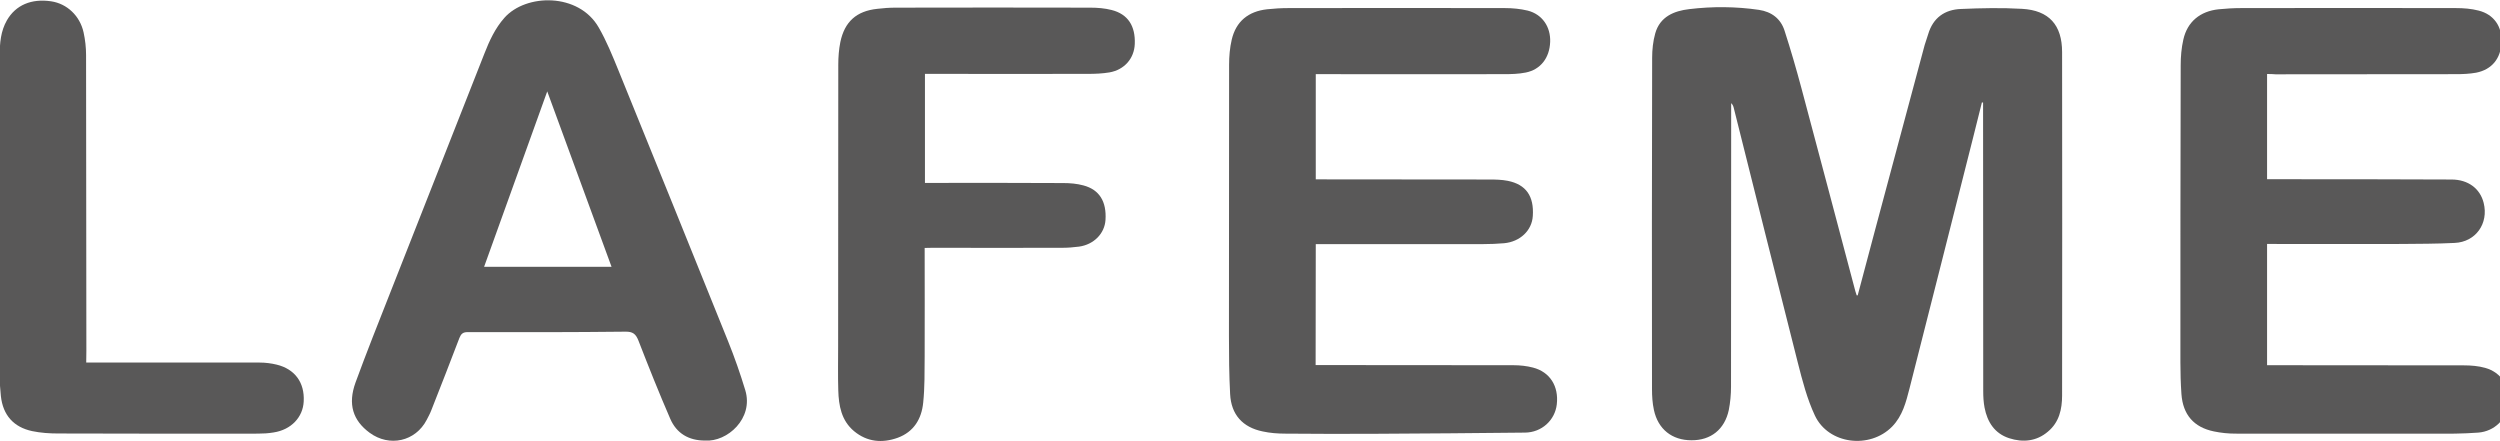
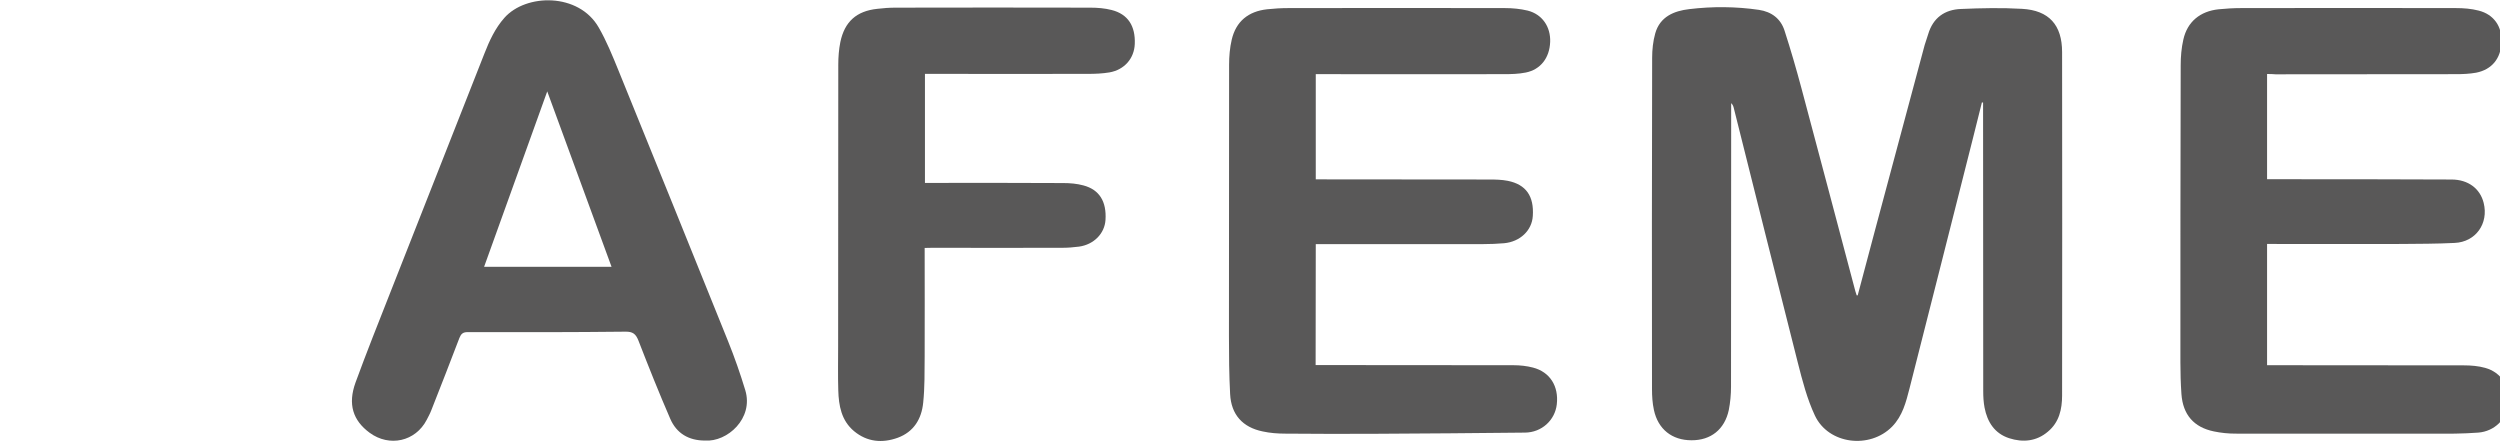
<svg xmlns="http://www.w3.org/2000/svg" xml:space="preserve" style="enable-background:new 0 0 1699 300;" viewBox="0 0 1699 300" y="0px" x="0px" id="Layer_1" version="1.1">
  <style type="text/css">
	.st0{fill:#595858;}
</style>
  <g>
    <path d="M1262.5,200.7c3.9-14.8,7.8-29.6,11.8-44.4c11.2-41.9,22.4-83.8,33.7-125.7c0.7-2.5,1.7-4.9,2.4-7.4   c3.3-11.1,11.2-16.7,22.3-17.1c13.8-0.6,27.6-0.9,41.4-0.1c18.4,1,27.3,11,27.3,29.4c0.1,77.8,0.1,155.6,0,233.4   c0,9.3-2,18.2-9.6,24.5c-7.8,6.7-17.1,7.5-26.4,4.5c-9.8-3.2-14.8-10.9-16.7-20.8c-0.7-3.7-0.9-7.4-0.9-11.2   c-0.1-64-0.1-127.9-0.1-191.9c0-1.4,0-2.8,0-4.2c-0.3,0-0.5-0.1-0.8-0.1c-2,8-4,16-6,24c-14.4,56.8-28.7,113.6-43.2,170.4   c-2.4,9.3-4.7,18.6-11.8,25.9c-15.2,15.5-43.3,12.1-52.5-7.5c-5.3-11.3-8.5-23.7-11.6-35.9c-14.7-57.8-29.1-115.6-43.6-173.4   c-0.3-1.1-0.7-2.1-1.7-3c0,5.3,0,10.6,0,15.9c0,58.9,0,117.8-0.1,176.8c0,5.3-0.5,10.7-1.5,15.8c-2.8,13.2-12.2,20.7-25.4,20.6   c-13.2,0-22.7-7.5-25.5-20.6c-1-4.6-1.3-9.4-1.3-14.1c-0.1-75.1-0.1-150.1,0.1-225.2c0-5.5,0.6-11.3,2.1-16.6   c3.2-11.4,12.8-15.3,23.1-16.5c15.7-1.9,31.6-1.8,47.4,0.5c8.6,1.3,14.8,6,17.4,14.2c4.2,13,8,26.1,11.5,39.2   c12.3,45.9,24.4,91.9,36.6,137.8c0.3,0.9,0.6,1.9,0.9,2.8C1261.9,200.8,1262.2,200.8,1262.5,200.7z" class="st0" />
    <path d="M894.1,248.1c2,0,3.4,0,4.8,0c43.2,0,86.4,0,129.7,0.1c4.4,0,9,0.5,13.2,1.6c11.6,3,17.6,12.7,16.2,25   c-1.2,10.7-10.2,19.1-21.6,19.2c-33.7,0.4-67.4,0.6-101.1,0.8c-20.6,0.1-41.2,0.1-61.8-0.1c-5.2,0-10.4-0.4-15.4-1.5   c-13.6-2.8-21.4-11.4-22.1-25.4c-0.7-13.1-0.8-26.2-0.8-39.3c0-61.5,0-123,0.1-184.5c0-5.7,0.5-11.6,1.8-17.1   c2.9-12.3,11.2-19.2,24.1-20.6c4.7-0.5,9.5-0.8,14.2-0.8c49.1-0.1,98.3-0.1,147.4,0c5.1,0,10.4,0.5,15.4,1.7   c9.9,2.5,15.7,11,15.3,21.3c-0.4,10.8-6.5,18.8-16.6,20.8c-4.9,1-10,1.1-15,1.1c-40.8,0.1-81.5,0-122.3,0c-1.7,0-3.4,0-5.4,0   c0,23.9,0,47.3,0,71.5c1.6,0,3.3,0,4.9,0c37.7,0,75.5,0,113.2,0.1c4.1,0,8.4,0.1,12.4,0.9c12.4,2.5,17.9,10.4,17,23.9   c-0.6,9.9-8.7,17.5-19.5,18.5c-4.7,0.4-9.5,0.6-14.2,0.6c-36,0.1-72,0-108,0c-1.8,0-3.7,0-5.8,0   C894.1,193.3,894.1,220.4,894.1,248.1z" class="st0" />
    <path d="M1540.7,50.3c0,24,0,47.5,0,71.5c1.8,0,3.5,0,5.2,0c40,0,80.1,0,120.1,0.2c11.4,0,19.5,6.2,21.9,15.9   c3.5,14-5.4,26.6-19.8,27.2c-12.1,0.6-24.2,0.6-36.3,0.7c-28.7,0.1-57.3,0-86,0c-1.6,0-3.1,0-5.1,0c0,27.4,0,54.6,0,82.4   c1.6,0,3.2,0,4.9,0c42.9,0,85.9,0,128.8,0.1c4.8,0,9.9,0.4,14.5,1.7c11.1,3.1,17,12.7,15.7,24.5c-1.1,10.5-9.4,18.6-20.3,19.5   c-5.3,0.4-10.6,0.6-16,0.7c-49.7,0-99.4,0.1-149.1,0c-4.9,0-9.8-0.5-14.6-1.5c-13.7-2.8-21.1-11.4-22.1-25.4   c-0.5-7.2-0.7-14.4-0.7-21.6c0-67.3,0-134.5,0.2-201.8c0-5.9,0.5-11.8,1.8-17.5c2.7-12.1,11.4-19.3,24.1-20.6   c5-0.5,10.1-0.8,15.1-0.8c48.7-0.1,97.4-0.1,146.1,0c5.1,0,10.4,0.4,15.4,1.7c10.3,2.6,16,10.8,15.5,21.5   c-0.4,11-6.5,18.6-17.2,20.7c-4.5,0.8-9.1,1-13.7,1c-40.9,0.1-81.8,0.1-122.7,0.1C1544.6,50.3,1542.9,50.3,1540.7,50.3z" class="st0" />
    <path d="M479.1,299.4c-11.1,0-19.3-4.9-23.6-14.8c-7.6-17.5-14.7-35.3-21.6-53.1c-1.8-4.6-3.9-6.2-8.9-6.1   c-35.7,0.4-71.5,0.4-107.2,0.3c-3.3,0-4.5,1.3-5.6,4c-6.3,16.5-12.7,33-19.2,49.4c-0.8,2.1-2,4.2-3,6.2   c-7.6,14.7-25.3,18.7-38.8,8.8c-11.4-8.4-14.9-19.4-9.6-34.1c7.5-20.5,15.6-40.8,23.6-61.1c21.3-54.2,42.6-108.3,64-162.5   c3.4-8.7,7.3-17.2,13.6-24.3c14.6-16.5,50.5-17.2,64.1,6.6c5.3,9.2,9.3,19.1,13.3,28.9c25,61.4,49.8,122.8,74.6,184.3   c4.4,10.9,8.3,22.1,11.7,33.3C512.3,284.4,494.2,300.5,479.1,299.4z M371.9,62.1c-14.5,40.3-28.6,79.6-42.9,119.2   c29.2,0,57.6,0,86.6,0C401.1,141.7,386.7,102.4,371.9,62.1z" class="st0" />
    <path d="M628.4,168.5c0,25,0.1,49.4,0,73.7c-0.1,10.5,0.1,21.1-1,31.5c-1.1,11-6.4,19.8-17.3,23.8   c-10.5,3.8-20.8,2.9-29.7-4.5c-8.6-7.2-10.4-17.3-10.7-27.7c-0.3-9.9-0.1-19.9-0.1-29.8c0-63.8,0-127.6,0.1-191.5   c0-5.2,0.4-10.4,1.4-15.4c2.9-13.9,11-21.1,25.1-22.6c4.1-0.5,8.3-0.8,12.5-0.8c44.1-0.1,88.2-0.1,132.3,0c4.9,0,9.8,0.4,14.5,1.6   c11,2.8,16.2,10.8,15.7,23.1c-0.4,9.8-7,17.5-17.2,19.3c-4.8,0.8-9.7,1-14.6,1c-35.2,0.1-70.3,0-105.5,0c-1.7,0-3.4,0-5.3,0   c0,24.8,0,49.1,0,74.1c1.5,0,3,0,4.5,0c29.8,0,59.6-0.1,89.5,0.1c4.6,0,9.3,0.4,13.7,1.6c10.9,2.9,15.8,11,15,23.5   c-0.6,9.2-7.9,16.7-18,18.1c-3.8,0.5-7.7,0.8-11.6,0.8c-29.4,0.1-58.8,0-88.2,0C631.9,168.5,630.4,168.5,628.4,168.5z" class="st0" />
-     <path d="M58.6,246.4c2.4,0,4.2,0,6,0c37.3,0,74.6-0.1,111.9,0c3.8,0,7.8,0.5,11.5,1.4c12.4,3,19.1,12.2,18.4,25   c-0.5,10.8-8.6,19.3-20.5,21.1c-3.5,0.6-7.2,0.8-10.7,0.8c-45.2,0-90.5,0.1-135.7-0.1c-5.9,0-11.8-0.4-17.6-1.6   c-12.7-2.7-19.9-10.9-21.3-23.8c-0.5-4.6-0.8-9.2-0.8-13.8c0-72.6,0-145.2,0-217.8c0-8.3,0.7-16.5,4.9-23.8   c6-10.4,16.7-14.9,30.1-12.9c10.7,1.6,19.5,9.8,22,21.1c1.1,5,1.7,10.3,1.7,15.4c0.1,67,0.1,134,0.2,201   C58.6,240.8,58.6,243.2,58.6,246.4z" class="st0" />
  </g>
</svg>